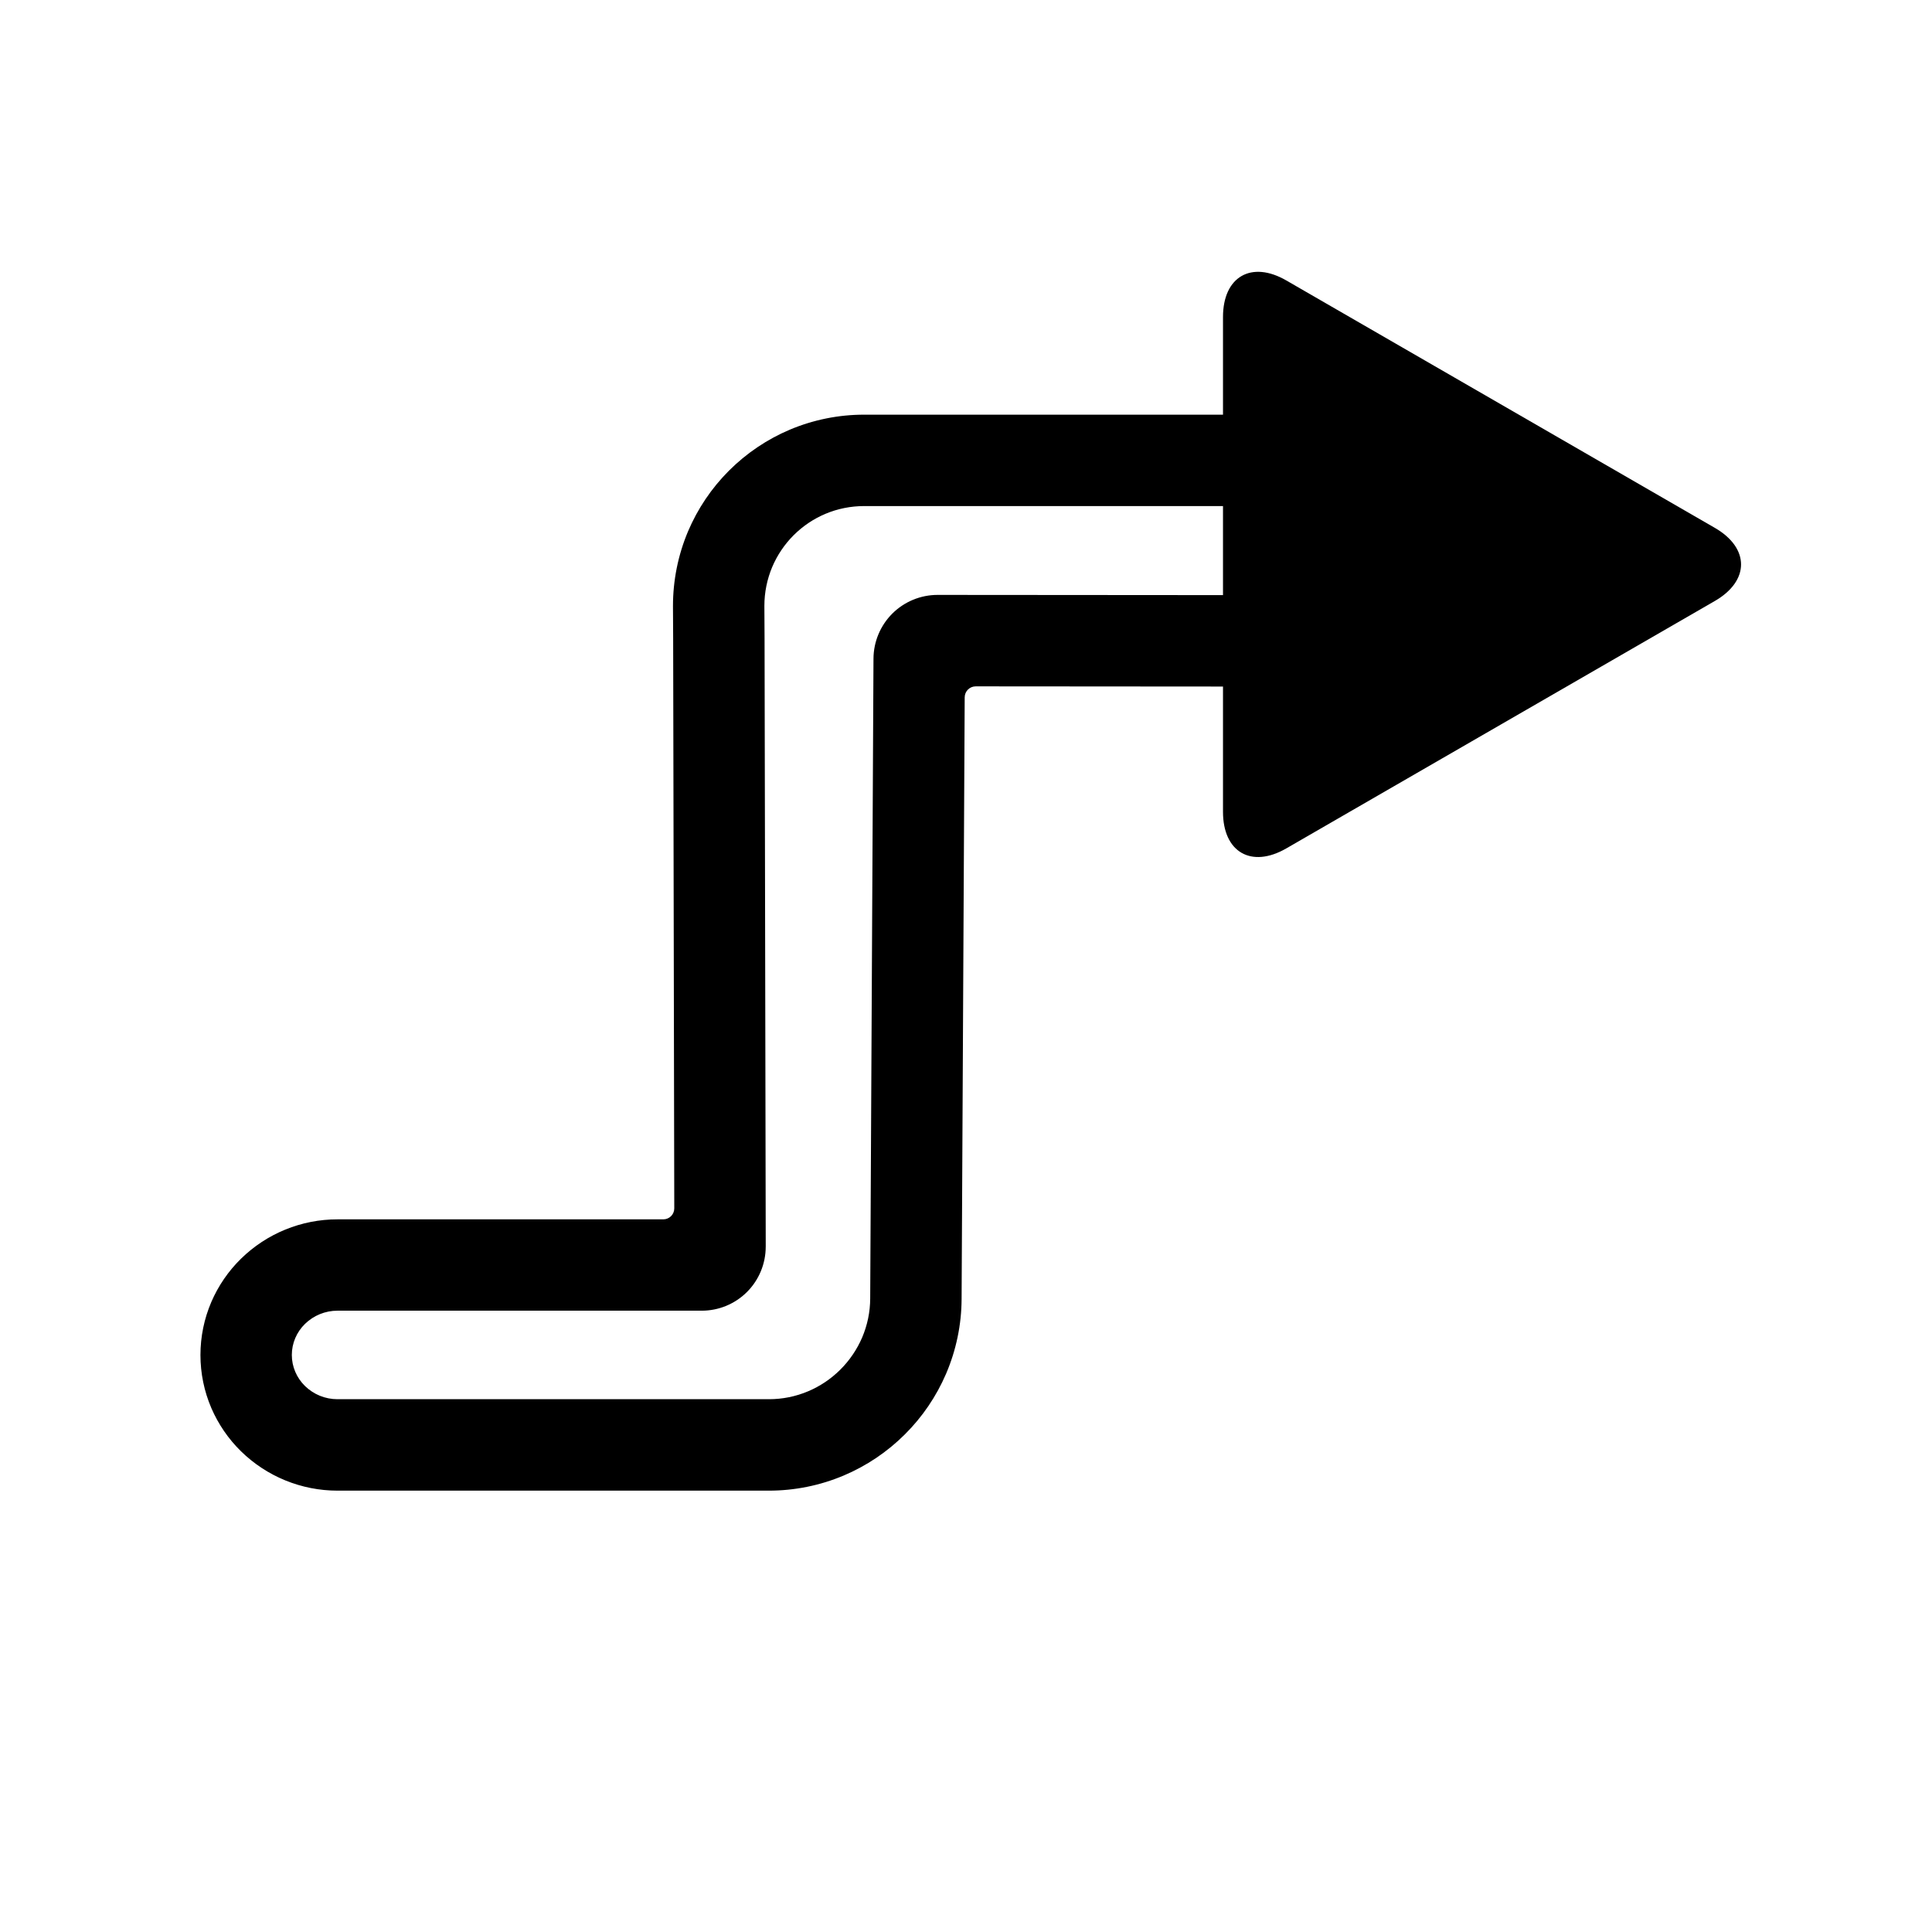
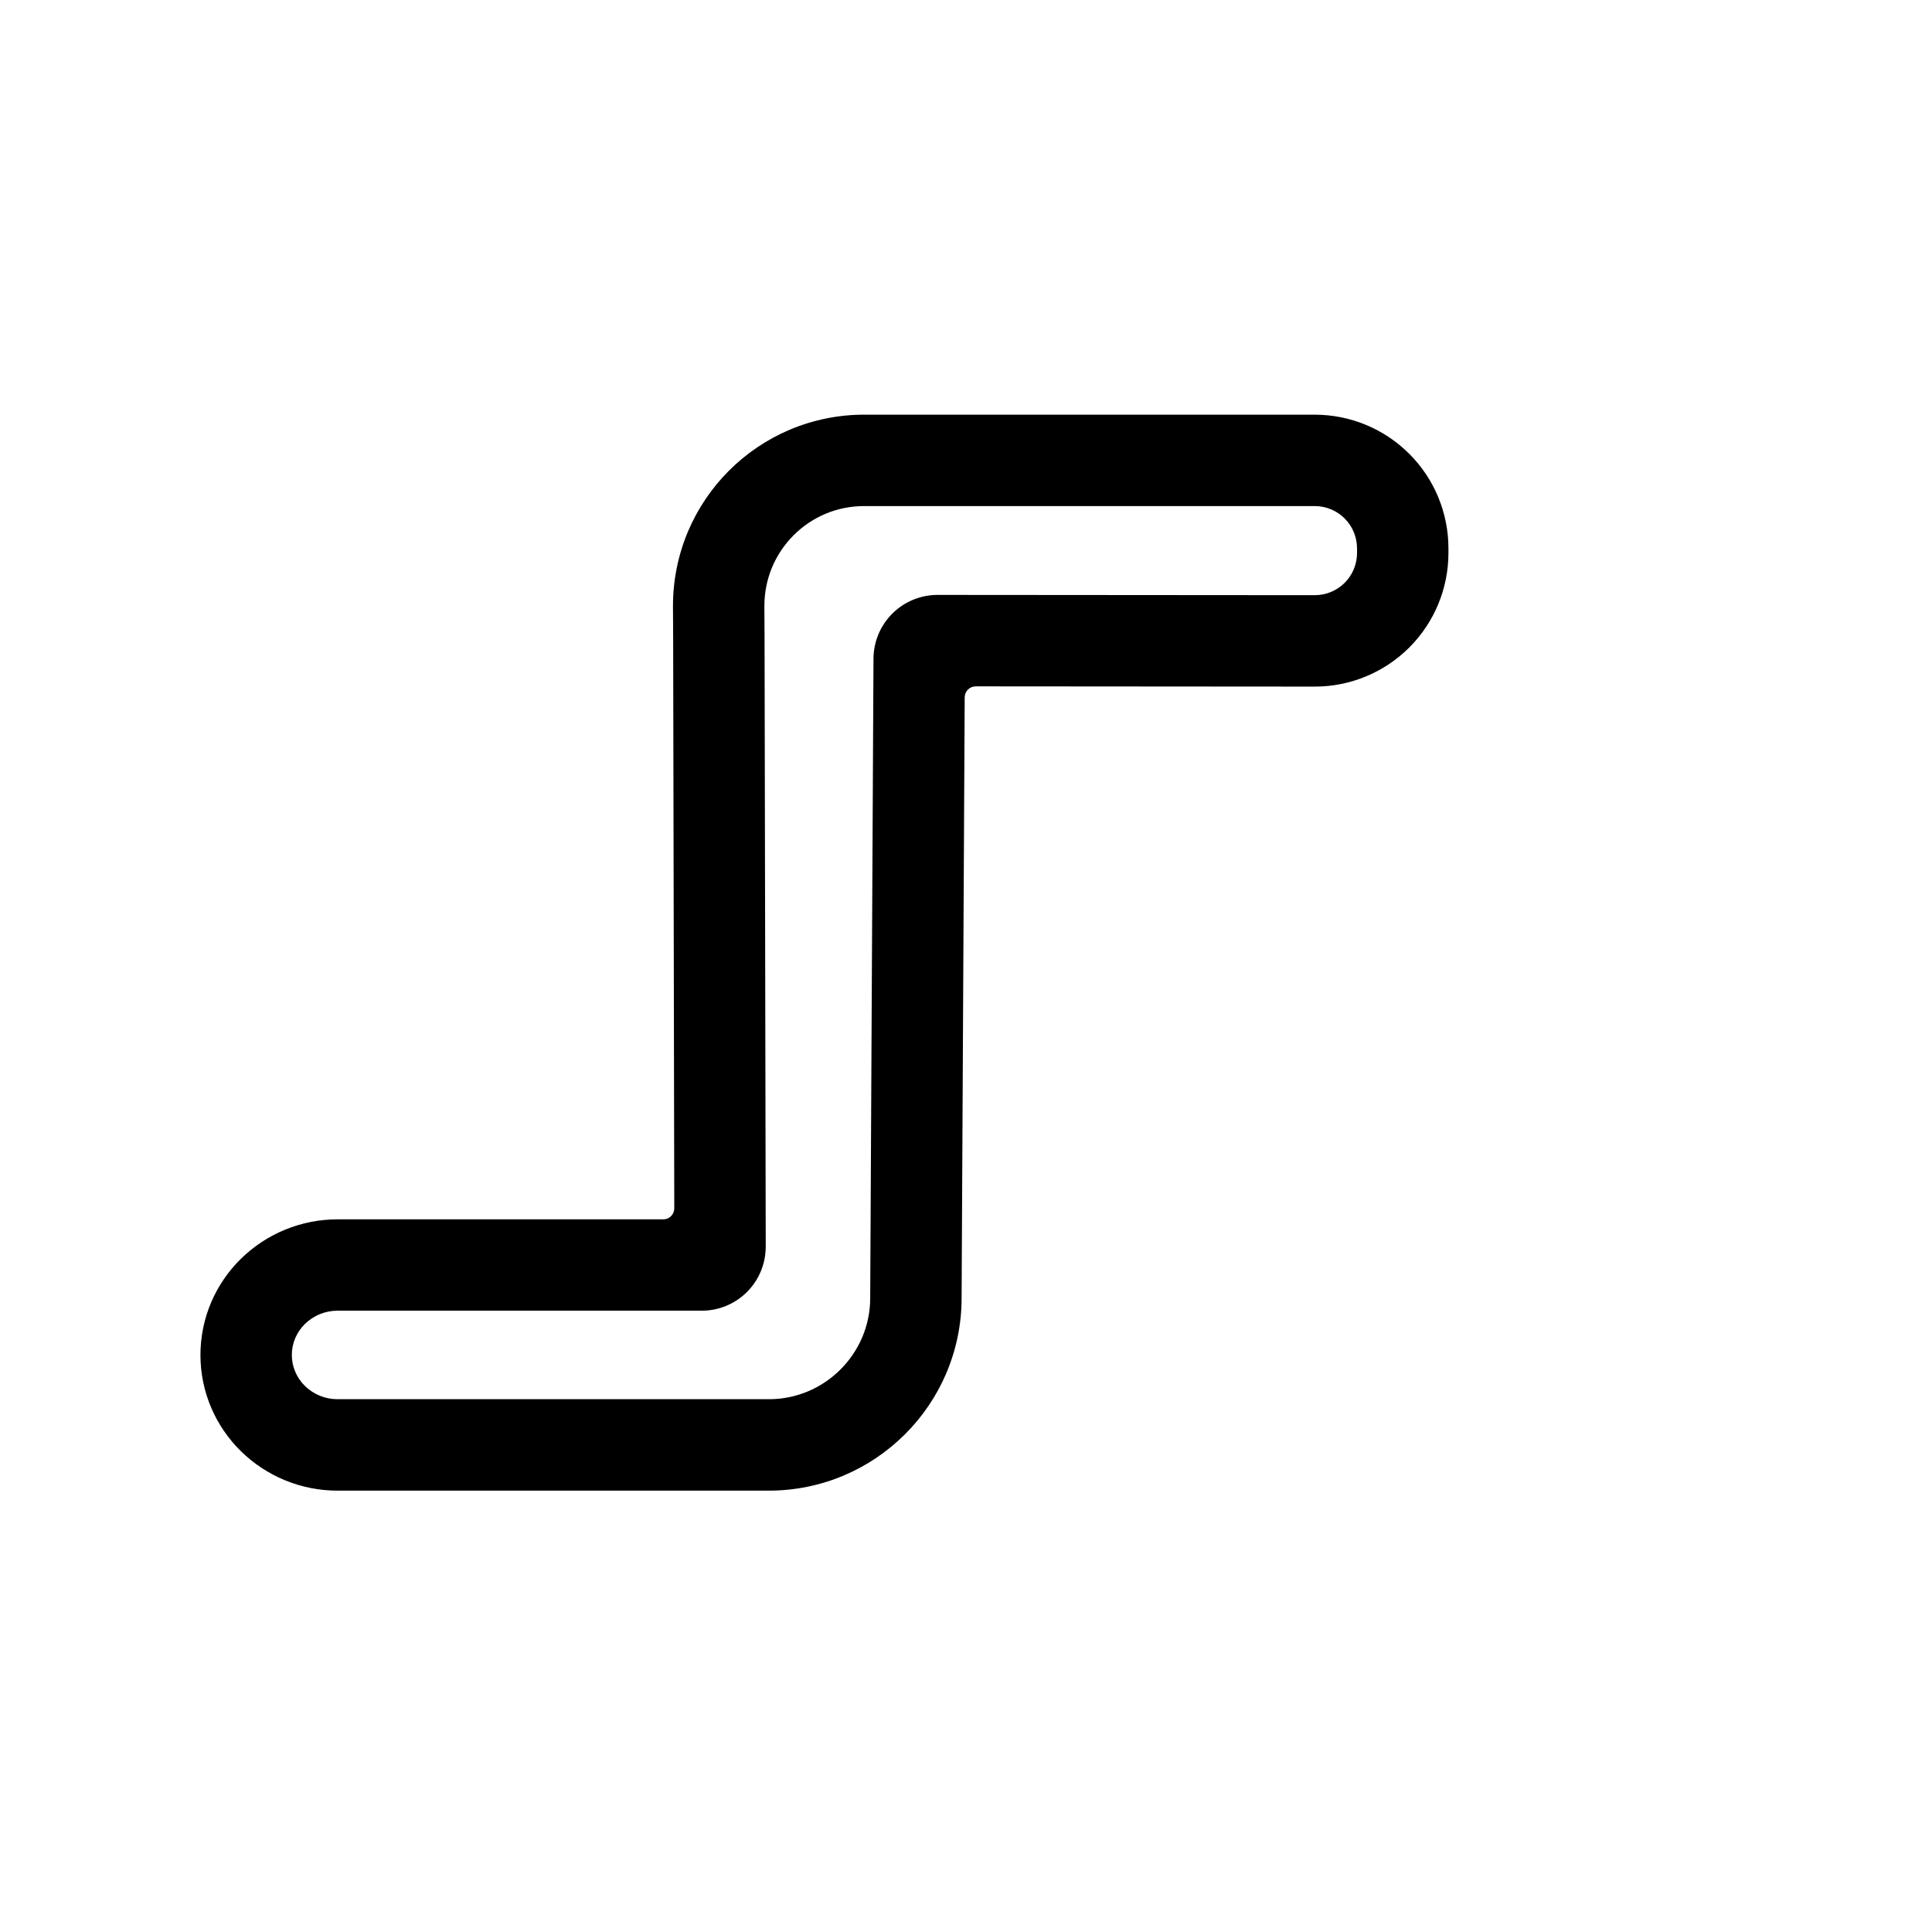
<svg xmlns="http://www.w3.org/2000/svg" fill="#000000" width="800px" height="800px" version="1.1" viewBox="144 144 512 512">
  <g>
-     <path d="m598.45 283.89-56.781-32.785-56.781-32.781c-9.262-5.348-16.781-1.008-16.781 9.688v131.13c0 10.695 7.519 15.039 16.781 9.691l56.781-32.785 56.781-32.781c9.262-5.348 9.262-14.031 0-19.379z" />
    <path d="m322.69 464.22-0.297-151.06-0.047-8.332v-0.234-0.02c0-6.773 1.348-13.484 3.981-19.734 2.551-6.016 6.231-11.48 10.852-16.102 4.621-4.621 10.098-8.312 16.113-10.863 6.25-2.633 12.965-3.992 19.746-3.981h119.38c9.398 0 18.418 3.738 25.055 10.375 6.648 6.648 10.379 15.656 10.379 25.055v1.223c0 9.387-3.731 18.398-10.367 25.035-6.648 6.644-15.66 10.375-25.047 10.375h-0.02l-89.844-0.066c-1.602 0-2.91 1.301-2.918 2.906l-0.82 159.43c-0.027 6.801-1.426 13.535-4.098 19.793-2.586 6.027-6.309 11.512-10.969 16.133-4.648 4.633-10.145 8.324-16.188 10.879-6.269 2.648-13.004 4.004-19.816 4.004h-114.3c-9.582 0.008-18.785-3.75-25.617-10.453-3.332-3.266-5.988-7.152-7.84-11.434-1.906-4.438-2.887-9.223-2.887-14.059 0-4.836 0.98-9.621 2.887-14.066 1.852-4.285 4.508-8.168 7.84-11.434 6.832-6.707 16.035-10.465 25.617-10.453h86.324c1.605 0 2.906-1.305 2.902-2.91zm24.238 10.176v-0.02l-0.312-161.31-0.047-8.34v-0.184c0-3.539 0.707-7.023 2.074-10.281 1.336-3.137 3.254-5.996 5.668-8.41 2.41-2.41 5.269-4.34 8.406-5.668 3.258-1.375 6.766-2.07 10.301-2.07h0.008 119.39c2.977 0 5.824 1.18 7.926 3.281 2.102 2.106 3.285 4.953 3.285 7.926v1.223c0 2.965-1.172 5.812-3.277 7.914-2.102 2.094-4.949 3.273-7.914 3.273h-0.008l-99.961-0.074h-0.008c-4.484 0-8.797 1.781-11.977 4.941-3.176 3.168-4.981 7.469-5 11.953l-0.871 169.55c-0.008 3.566-0.746 7.094-2.141 10.367-1.367 3.18-3.332 6.066-5.785 8.508-2.449 2.441-5.348 4.391-8.535 5.734-3.273 1.387-6.809 2.094-10.367 2.094h-0.008-114.33-0.02c-3.227 0-6.316-1.258-8.621-3.516-1.086-1.066-1.949-2.328-2.547-3.723-0.613-1.422-0.922-2.945-0.922-4.484 0-1.551 0.309-3.07 0.922-4.496 0.598-1.395 1.461-2.656 2.547-3.719 2.305-2.258 5.394-3.519 8.621-3.519h0.02 96.531c4.492 0 8.805-1.781 11.984-4.961 3.176-3.176 4.961-7.488 4.961-11.984v-0.008z" fill-rule="evenodd" />
  </g>
</svg>